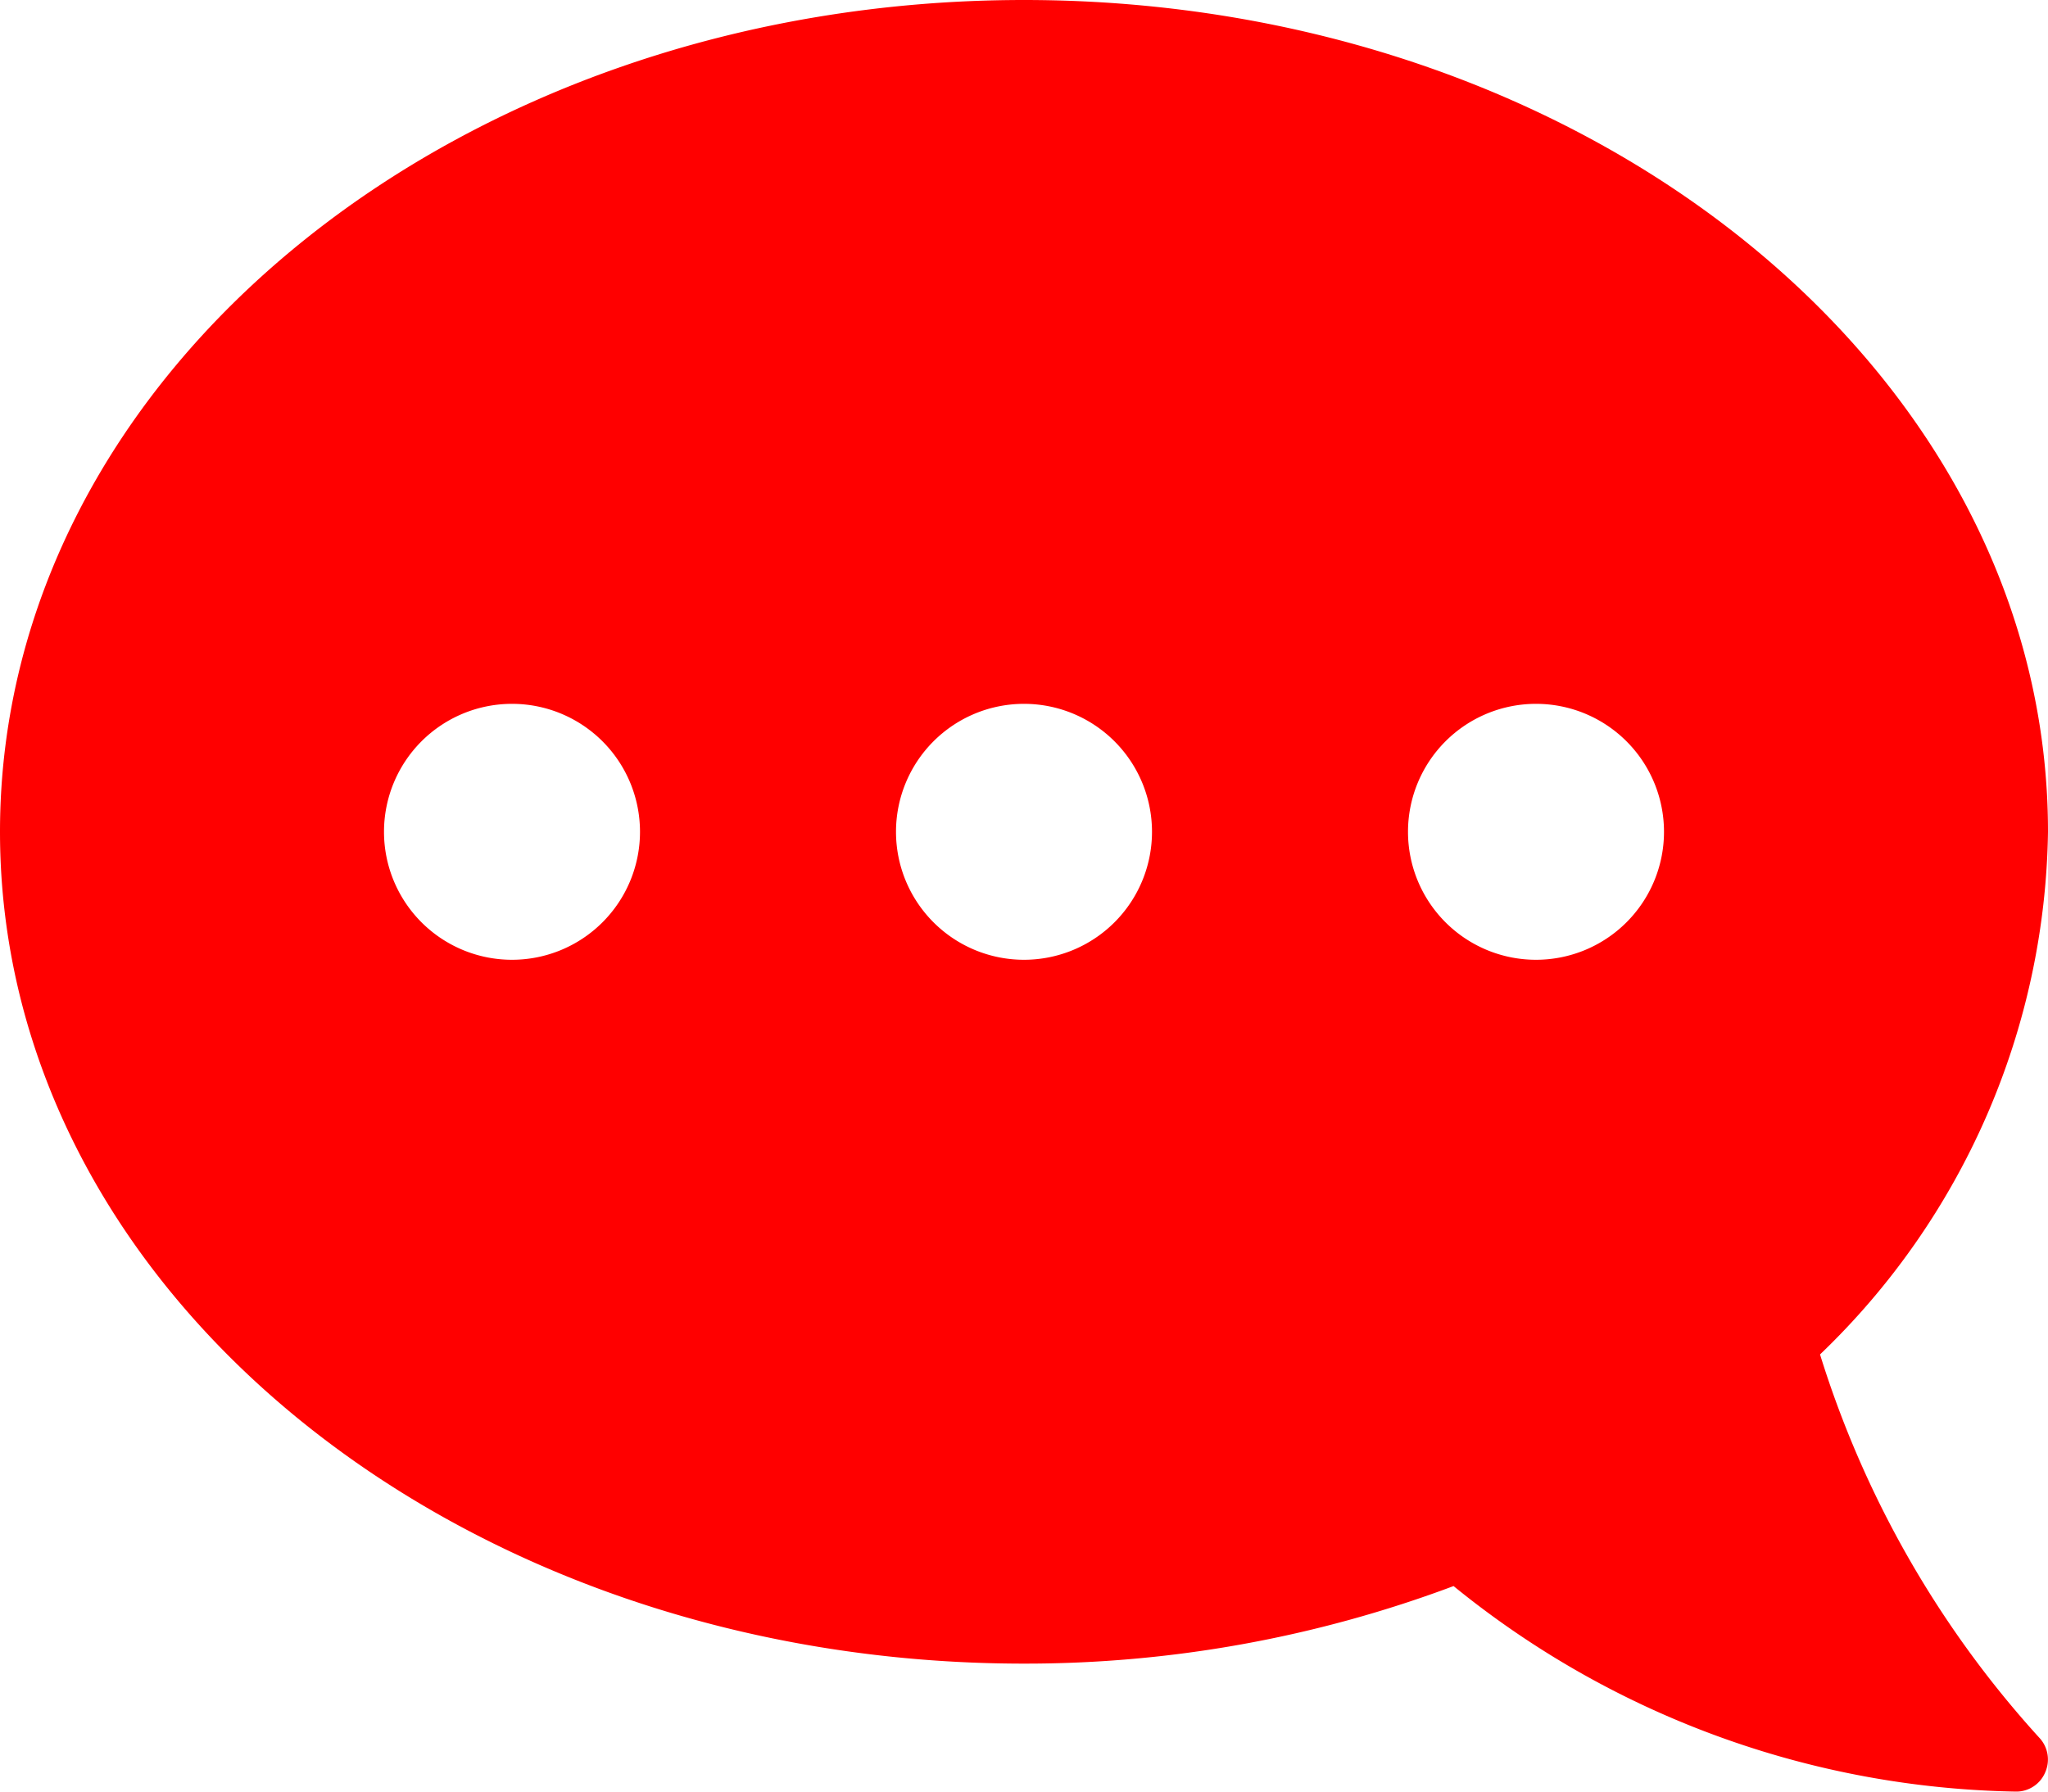
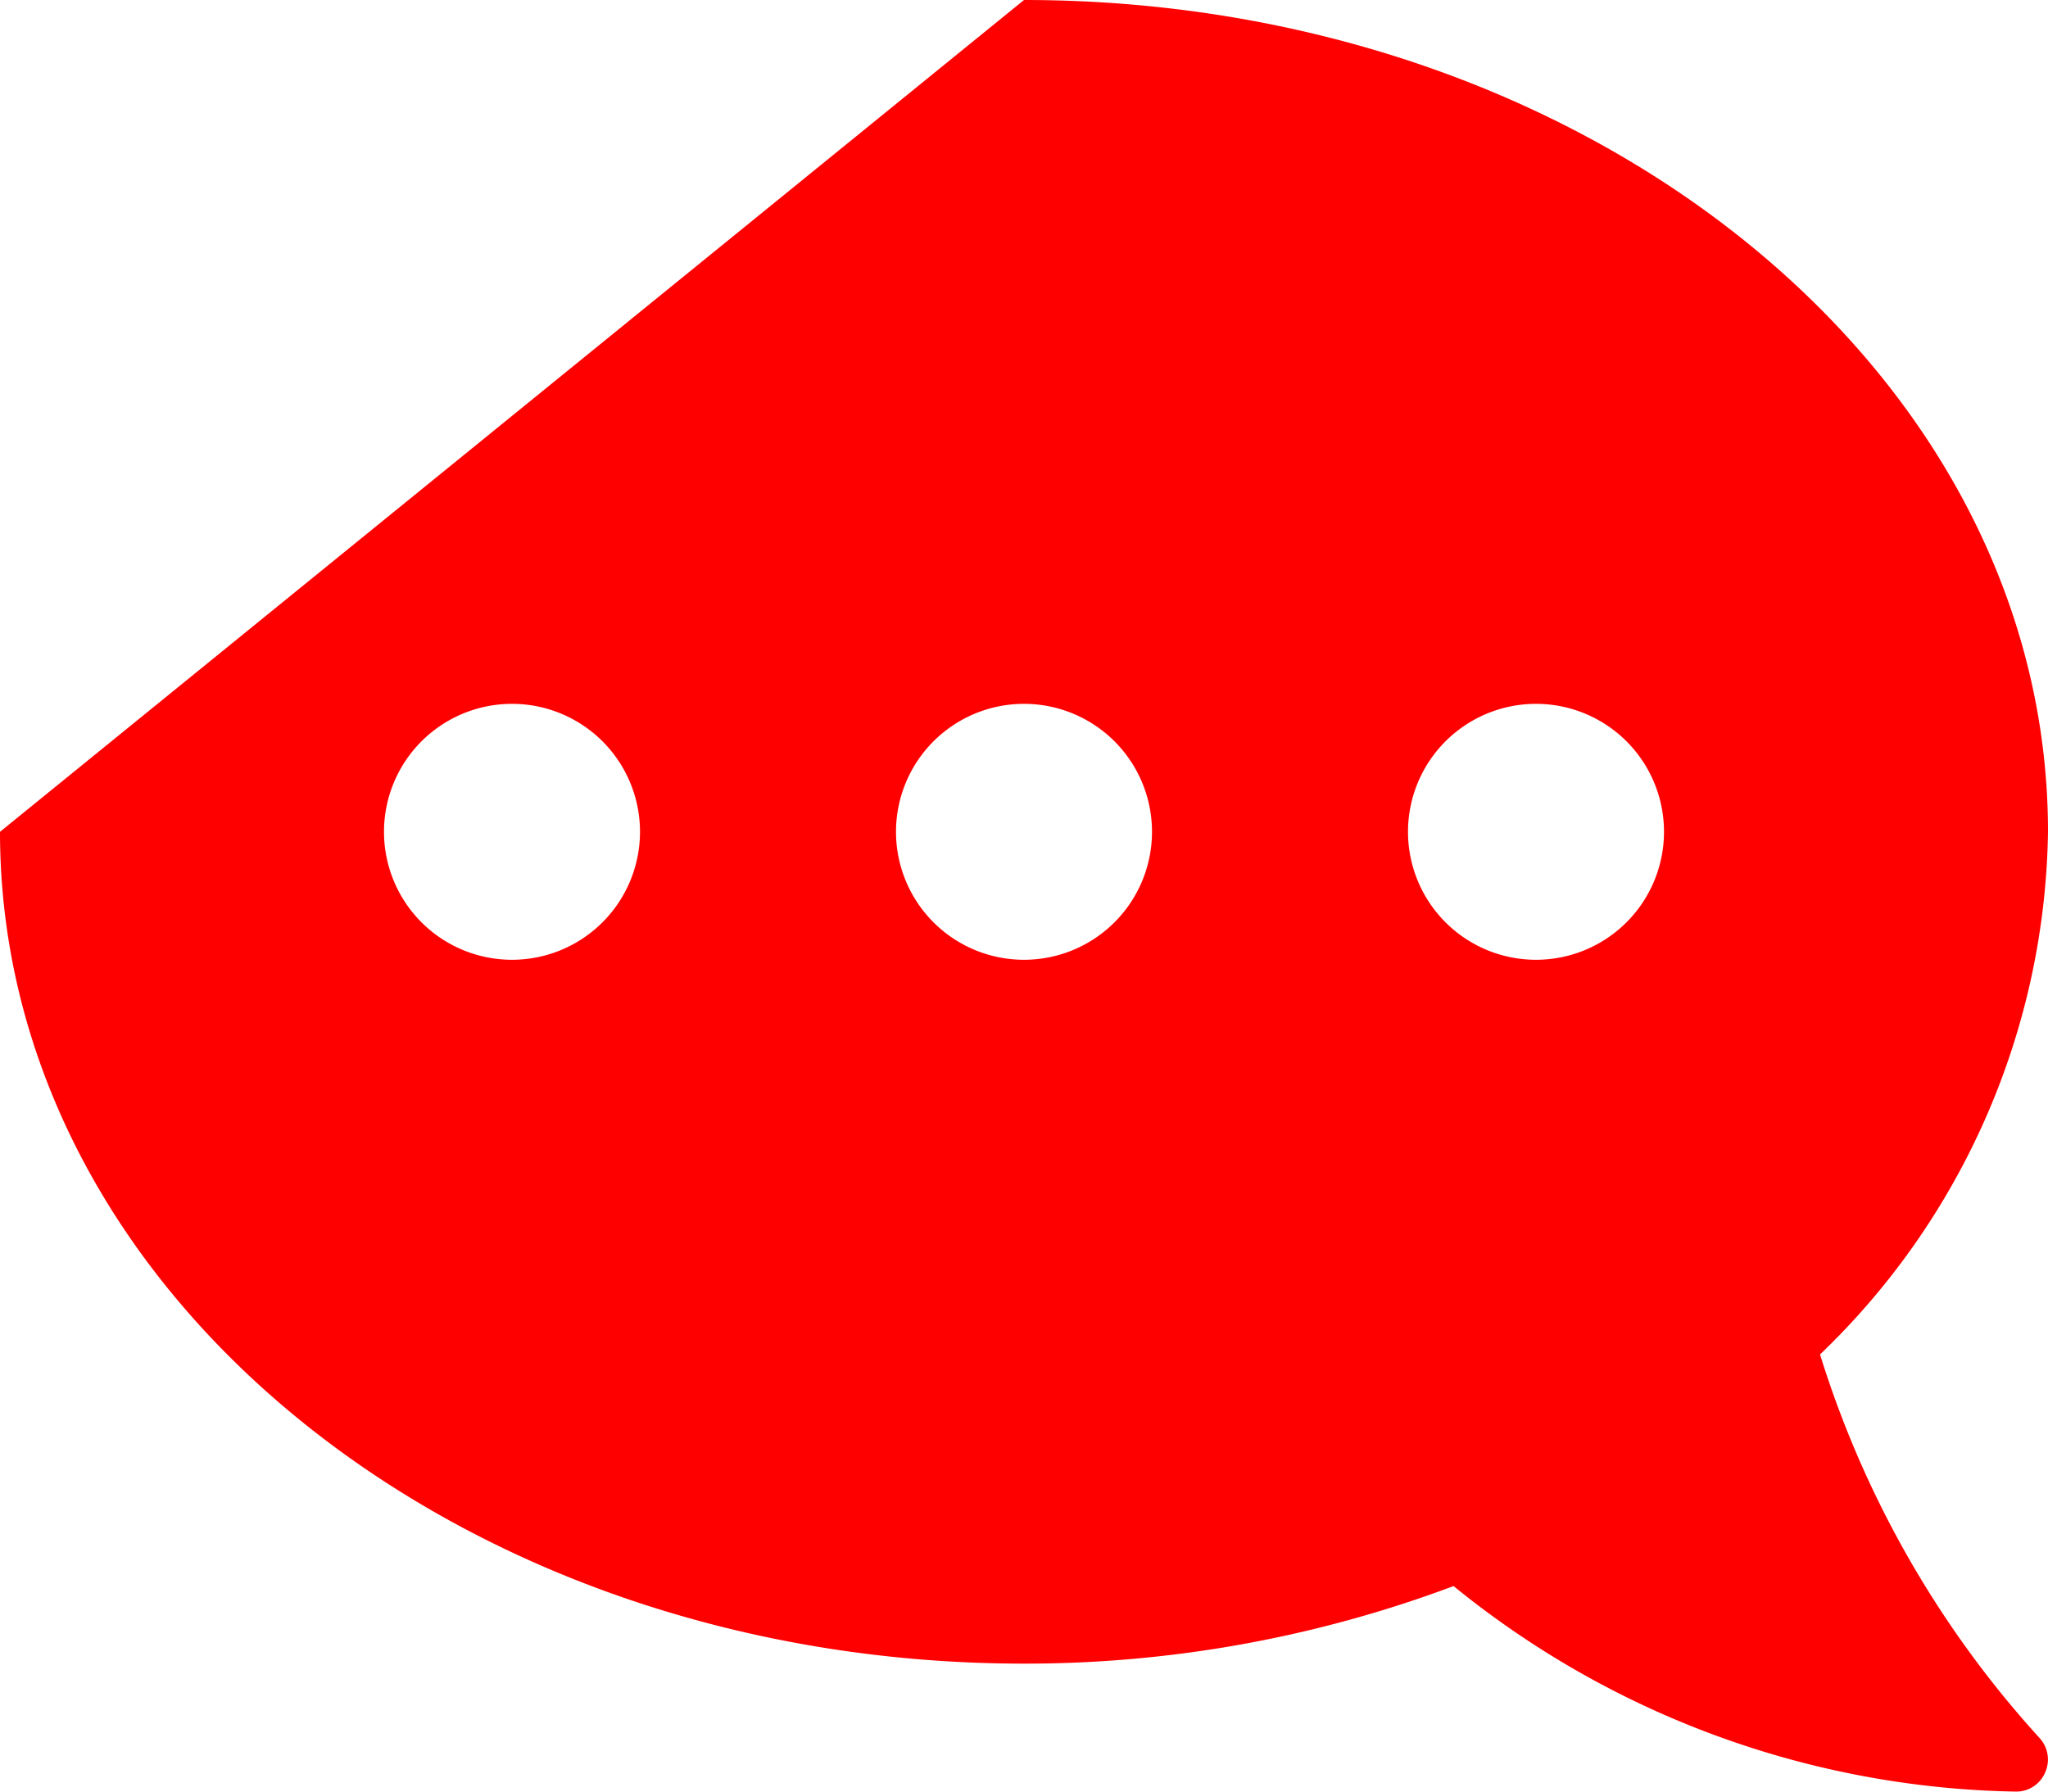
<svg xmlns="http://www.w3.org/2000/svg" width="16" height="14" viewBox="0 0 16 14">
  <g id="グループ_2" data-name="グループ 2" transform="translate(-970 -604)">
-     <rect id="長方形_8" data-name="長方形 8" width="16" height="14" transform="translate(970 604)" fill="none" />
    <g id="吹き出し_" data-name="吹き出し６" transform="translate(970 604)">
-       <path id="パス_1" data-name="パス 1" d="M8,0c4.419,0,8,2.909,8,6.5a5.769,5.769,0,0,1-1.781,4.084,7.95,7.95,0,0,0,1.712,2.994.248.248,0,0,1,.047.272.245.245,0,0,1-.228.15,7.147,7.147,0,0,1-4.394-1.606A9.531,9.531,0,0,1,8,13c-4.419,0-8-2.909-8-6.5S3.581,0,8,0Zm4,7.5a1,1,0,1,0-1-1A1,1,0,0,0,12,7.5Zm-4,0a1,1,0,1,0-1-1A1,1,0,0,0,8,7.5Zm-4,0a1,1,0,1,0-1-1A1,1,0,0,0,4,7.5Z" fill="red" />
+       <path id="パス_1" data-name="パス 1" d="M8,0c4.419,0,8,2.909,8,6.5a5.769,5.769,0,0,1-1.781,4.084,7.95,7.95,0,0,0,1.712,2.994.248.248,0,0,1,.047.272.245.245,0,0,1-.228.15,7.147,7.147,0,0,1-4.394-1.606A9.531,9.531,0,0,1,8,13c-4.419,0-8-2.909-8-6.5Zm4,7.5a1,1,0,1,0-1-1A1,1,0,0,0,12,7.5Zm-4,0a1,1,0,1,0-1-1A1,1,0,0,0,8,7.5Zm-4,0a1,1,0,1,0-1-1A1,1,0,0,0,4,7.5Z" fill="red" />
    </g>
  </g>
</svg>